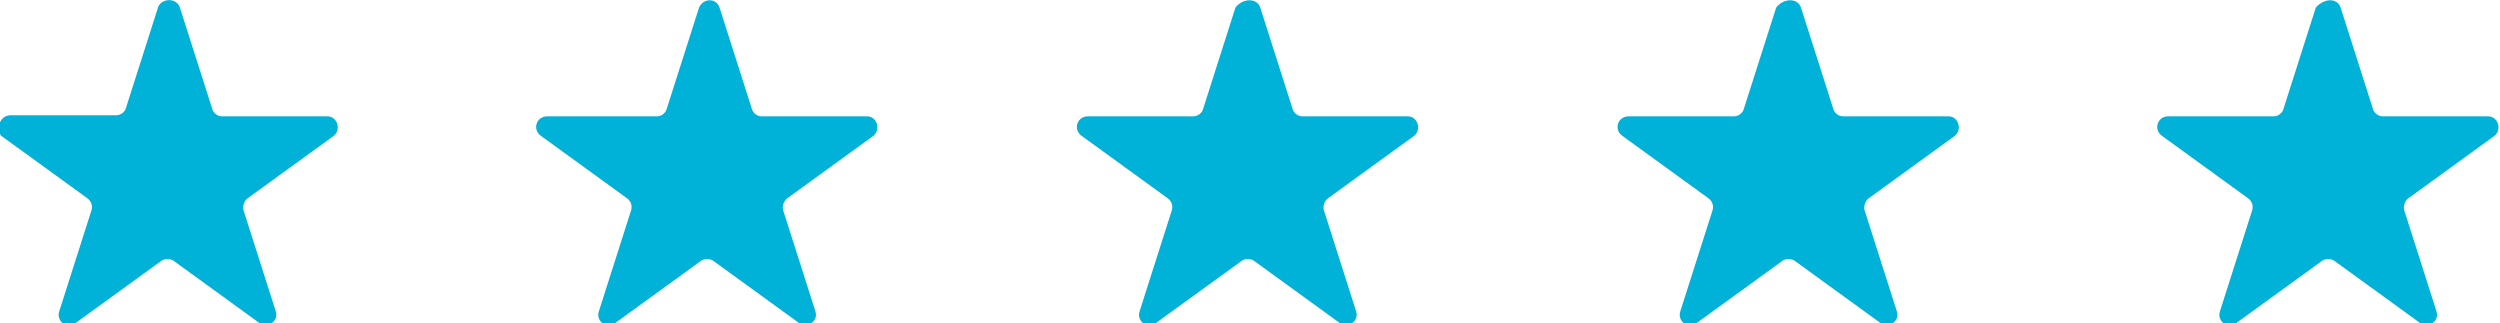
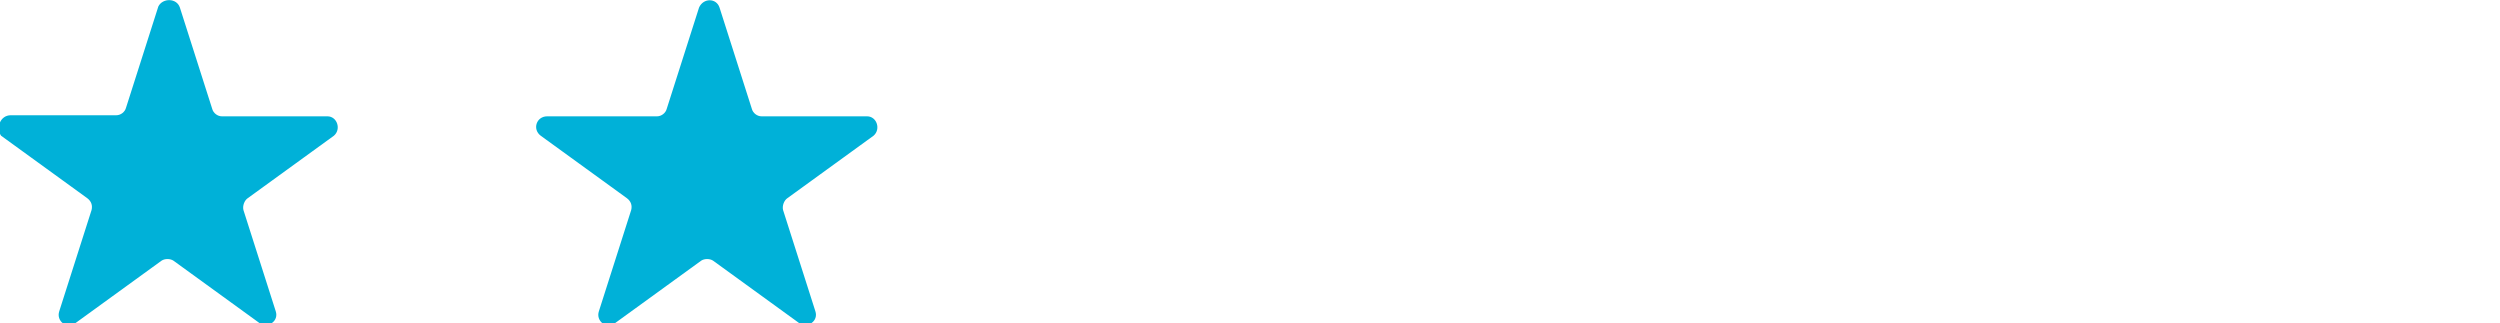
<svg xmlns="http://www.w3.org/2000/svg" enable-background="new 0 0 232.1 30" version="1.1" viewBox="0 0 232.1 30" xml:space="preserve">
  <style type="text/css">
	.st0{fill:#00B1D8;}
</style>
  <path class="st0" d="m16.7 0.7l3 9.4c0.1 0.4 0.5 0.7 0.9 0.7h9.8c0.9 0 1.3 1.2 0.6 1.8l-8 5.8c-0.3 0.2-0.5 0.7-0.4 1.1l3 9.4c0.3 0.9-0.7 1.6-1.5 1.1l-8-5.8c-0.3-0.2-0.8-0.2-1.1 0l-8 5.8c-0.8 0.6-1.8-0.2-1.5-1.1l3-9.4c0.1-0.4 0-0.8-0.4-1.1l-8-5.8c-0.5-0.7-0.1-1.9 0.9-1.9h9.8c0.4 0 0.8-0.3 0.9-0.7l3-9.4c0.4-0.8 1.7-0.8 2 0.1z" />
  <path class="st0" d="m66.8 0.7l3 9.4c0.1 0.4 0.5 0.7 0.9 0.7h9.8c0.9 0 1.3 1.2 0.6 1.8l-8 5.8c-0.3 0.2-0.5 0.7-0.4 1.1l3 9.4c0.3 0.9-0.7 1.6-1.5 1.1l-8-5.8c-0.3-0.2-0.8-0.2-1.1 0l-8 5.8c-0.8 0.6-1.8-0.2-1.5-1.1l3-9.4c0.1-0.4 0-0.8-0.4-1.1l-8-5.8c-0.8-0.6-0.4-1.8 0.6-1.8h10.2c0.4 0 0.8-0.3 0.9-0.7l3-9.4c0.4-0.9 1.6-0.9 1.9 0z" />
-   <path class="st0" d="m117 0.7l3 9.4c0.1 0.4 0.5 0.7 0.9 0.7h9.8c0.9 0 1.3 1.2 0.6 1.8l-8 5.8c-0.3 0.2-0.5 0.7-0.4 1.1l3 9.4c0.3 0.9-0.7 1.6-1.5 1.1l-8-5.8c-0.3-0.2-0.8-0.2-1.1 0l-8 5.8c-0.8 0.6-1.8-0.2-1.5-1.1l3-9.4c0.1-0.4 0-0.8-0.4-1.1l-8-5.8c-0.8-0.6-0.4-1.8 0.6-1.8h9.8c0.4 0 0.8-0.3 0.9-0.7l3-9.4c0.7-0.9 2-0.9 2.3 0z" />
-   <path class="st0" d="m167.2 0.7l3 9.4c0.1 0.4 0.5 0.7 0.9 0.7h9.8c0.9 0 1.3 1.2 0.6 1.8l-8 5.8c-0.3 0.2-0.5 0.7-0.4 1.1l3 9.4c0.3 0.9-0.7 1.6-1.5 1.1l-8-5.8c-0.3-0.2-0.8-0.2-1.1 0l-8 5.8c-0.8 0.6-1.8-0.2-1.5-1.1l3-9.4c0.1-0.4 0-0.8-0.4-1.1l-8-5.8c-0.8-0.6-0.4-1.8 0.6-1.8h9.8c0.4 0 0.8-0.3 0.9-0.7l3-9.4c0.7-0.9 2-0.9 2.3 0z" />
-   <path class="st0" d="m217.3 0.7l3 9.4c0.1 0.4 0.5 0.7 0.9 0.7h9.8c0.9 0 1.3 1.2 0.6 1.8l-8 5.8c-0.3 0.2-0.5 0.7-0.4 1.1l3 9.4c0.3 0.9-0.7 1.6-1.5 1.1l-8-5.8c-0.3-0.2-0.8-0.2-1.1 0l-8 5.8c-0.8 0.6-1.8-0.2-1.5-1.1l3-9.4c0.1-0.4 0-0.8-0.4-1.1l-8-5.8c-0.8-0.6-0.4-1.8 0.6-1.8h9.8c0.4 0 0.8-0.3 0.9-0.7l3-9.4c0.8-0.9 2-0.9 2.3 0z" />
</svg>